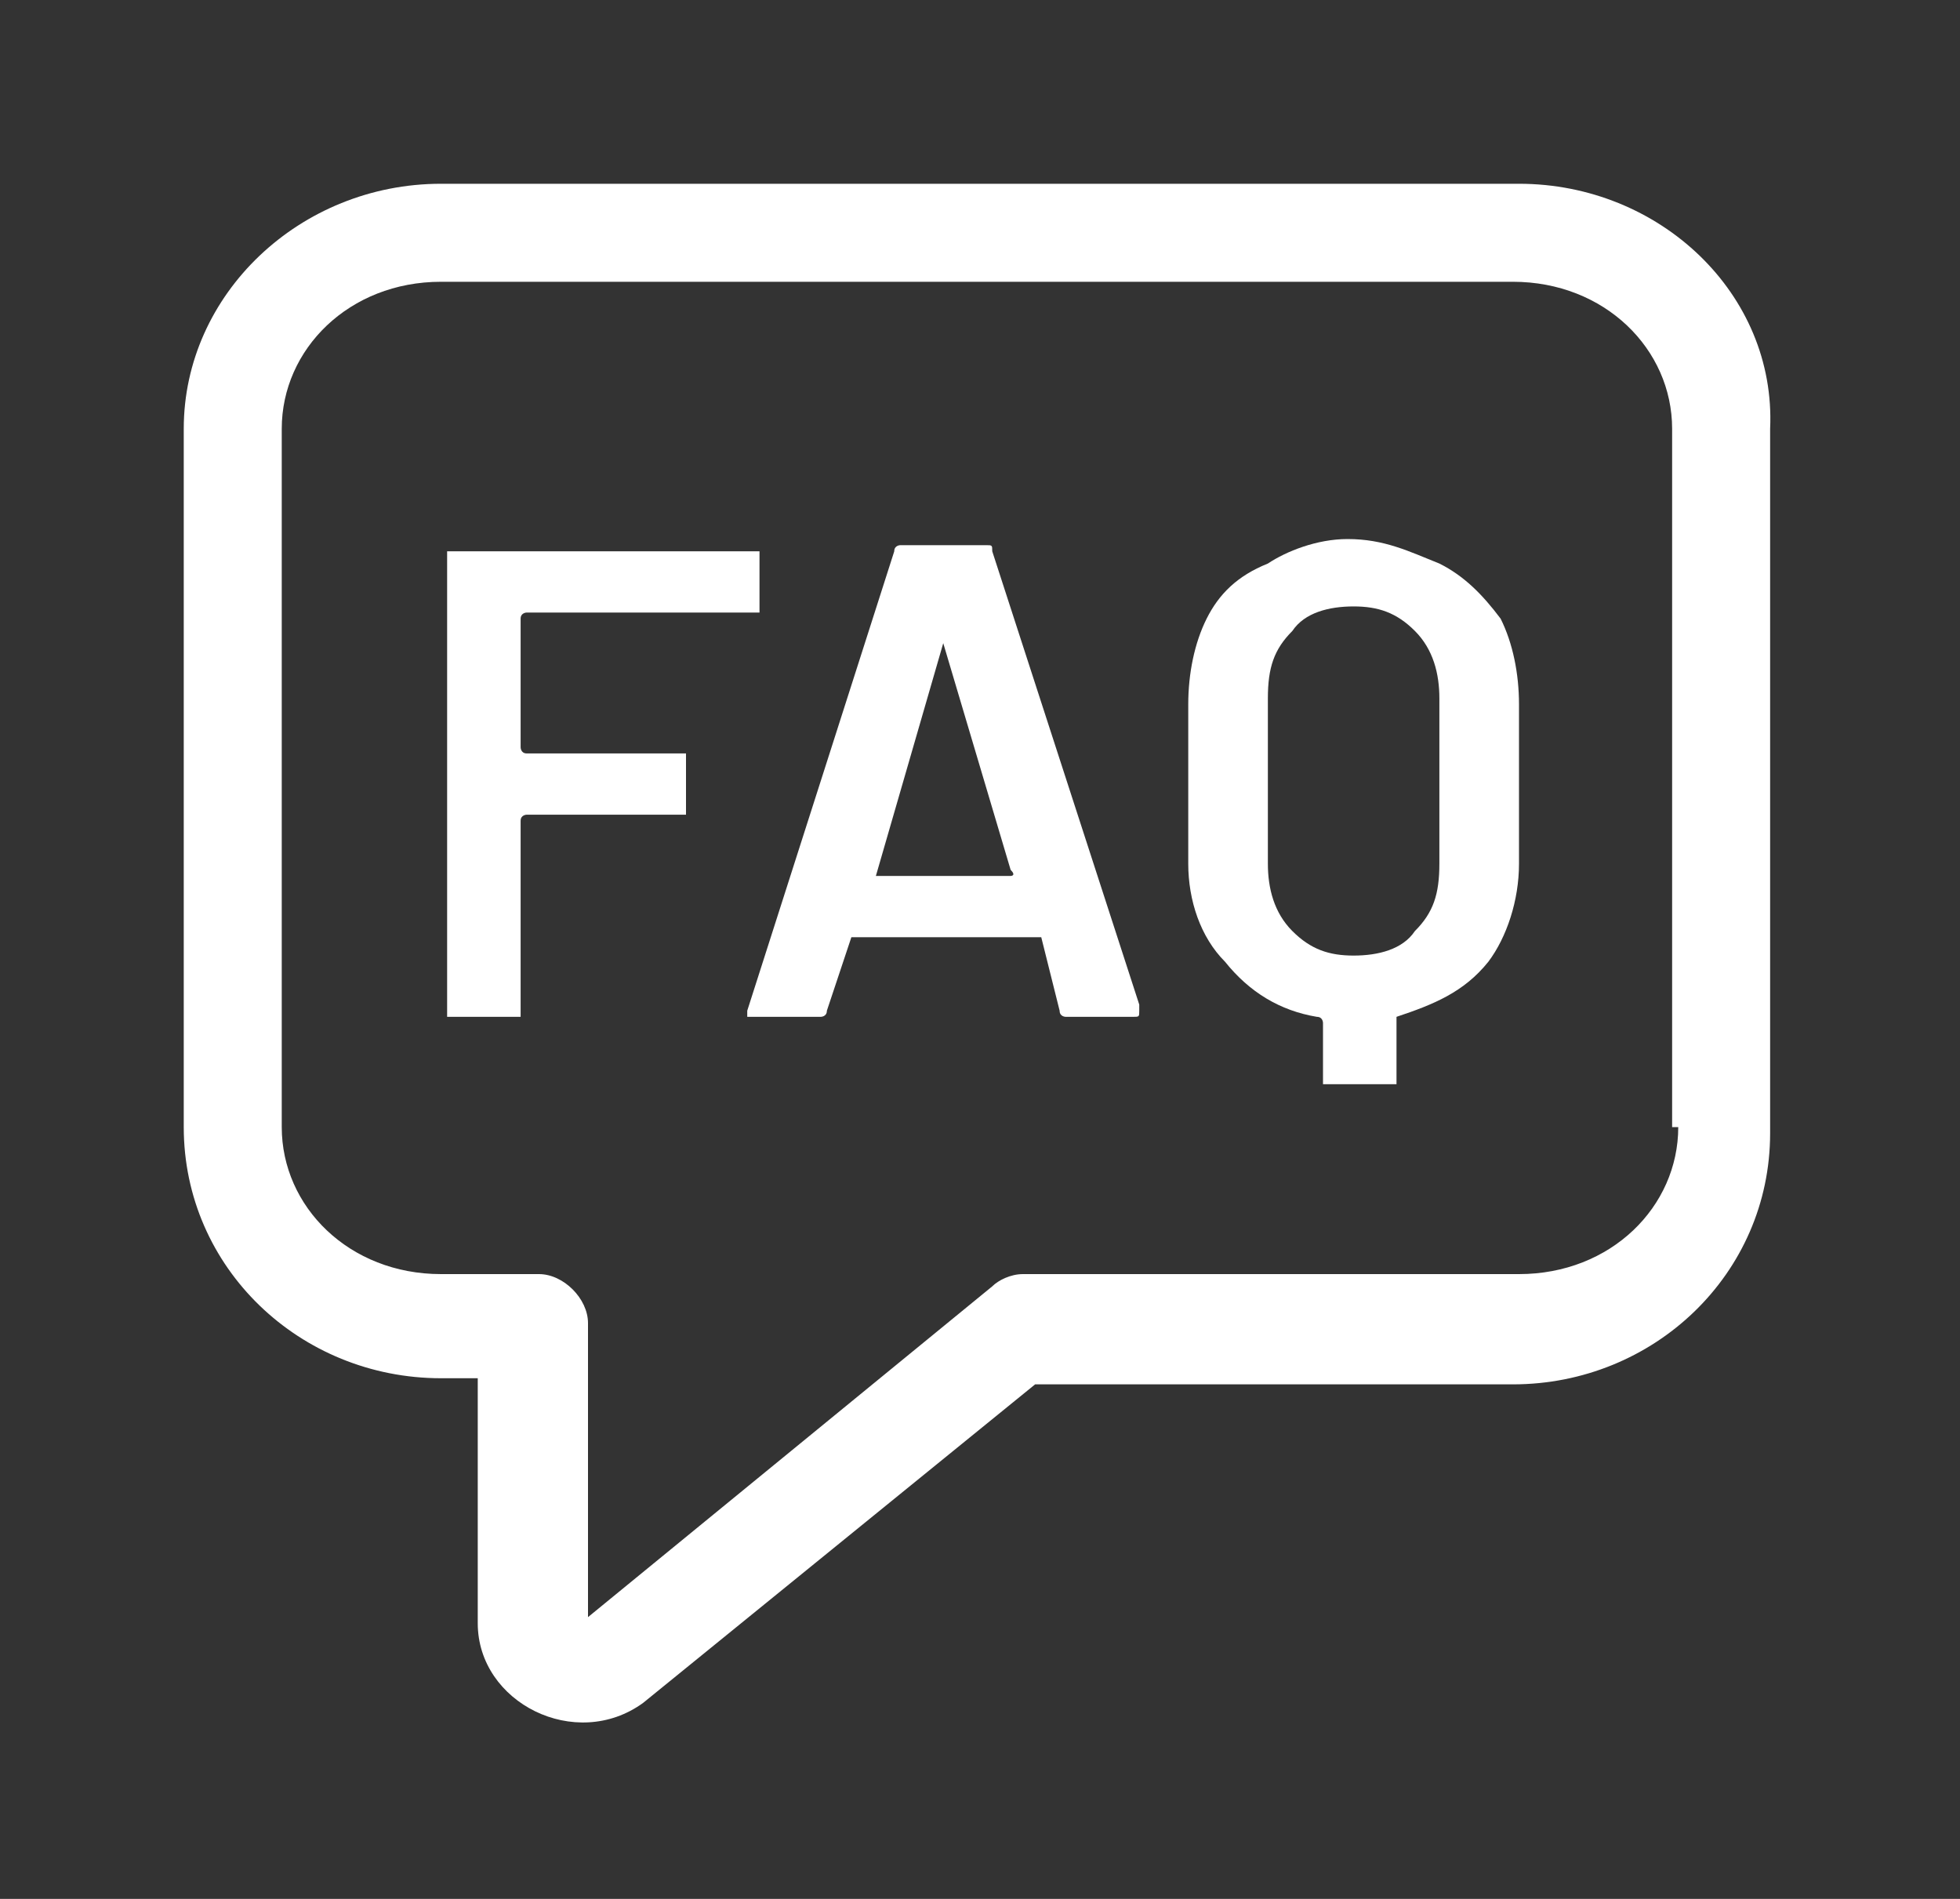
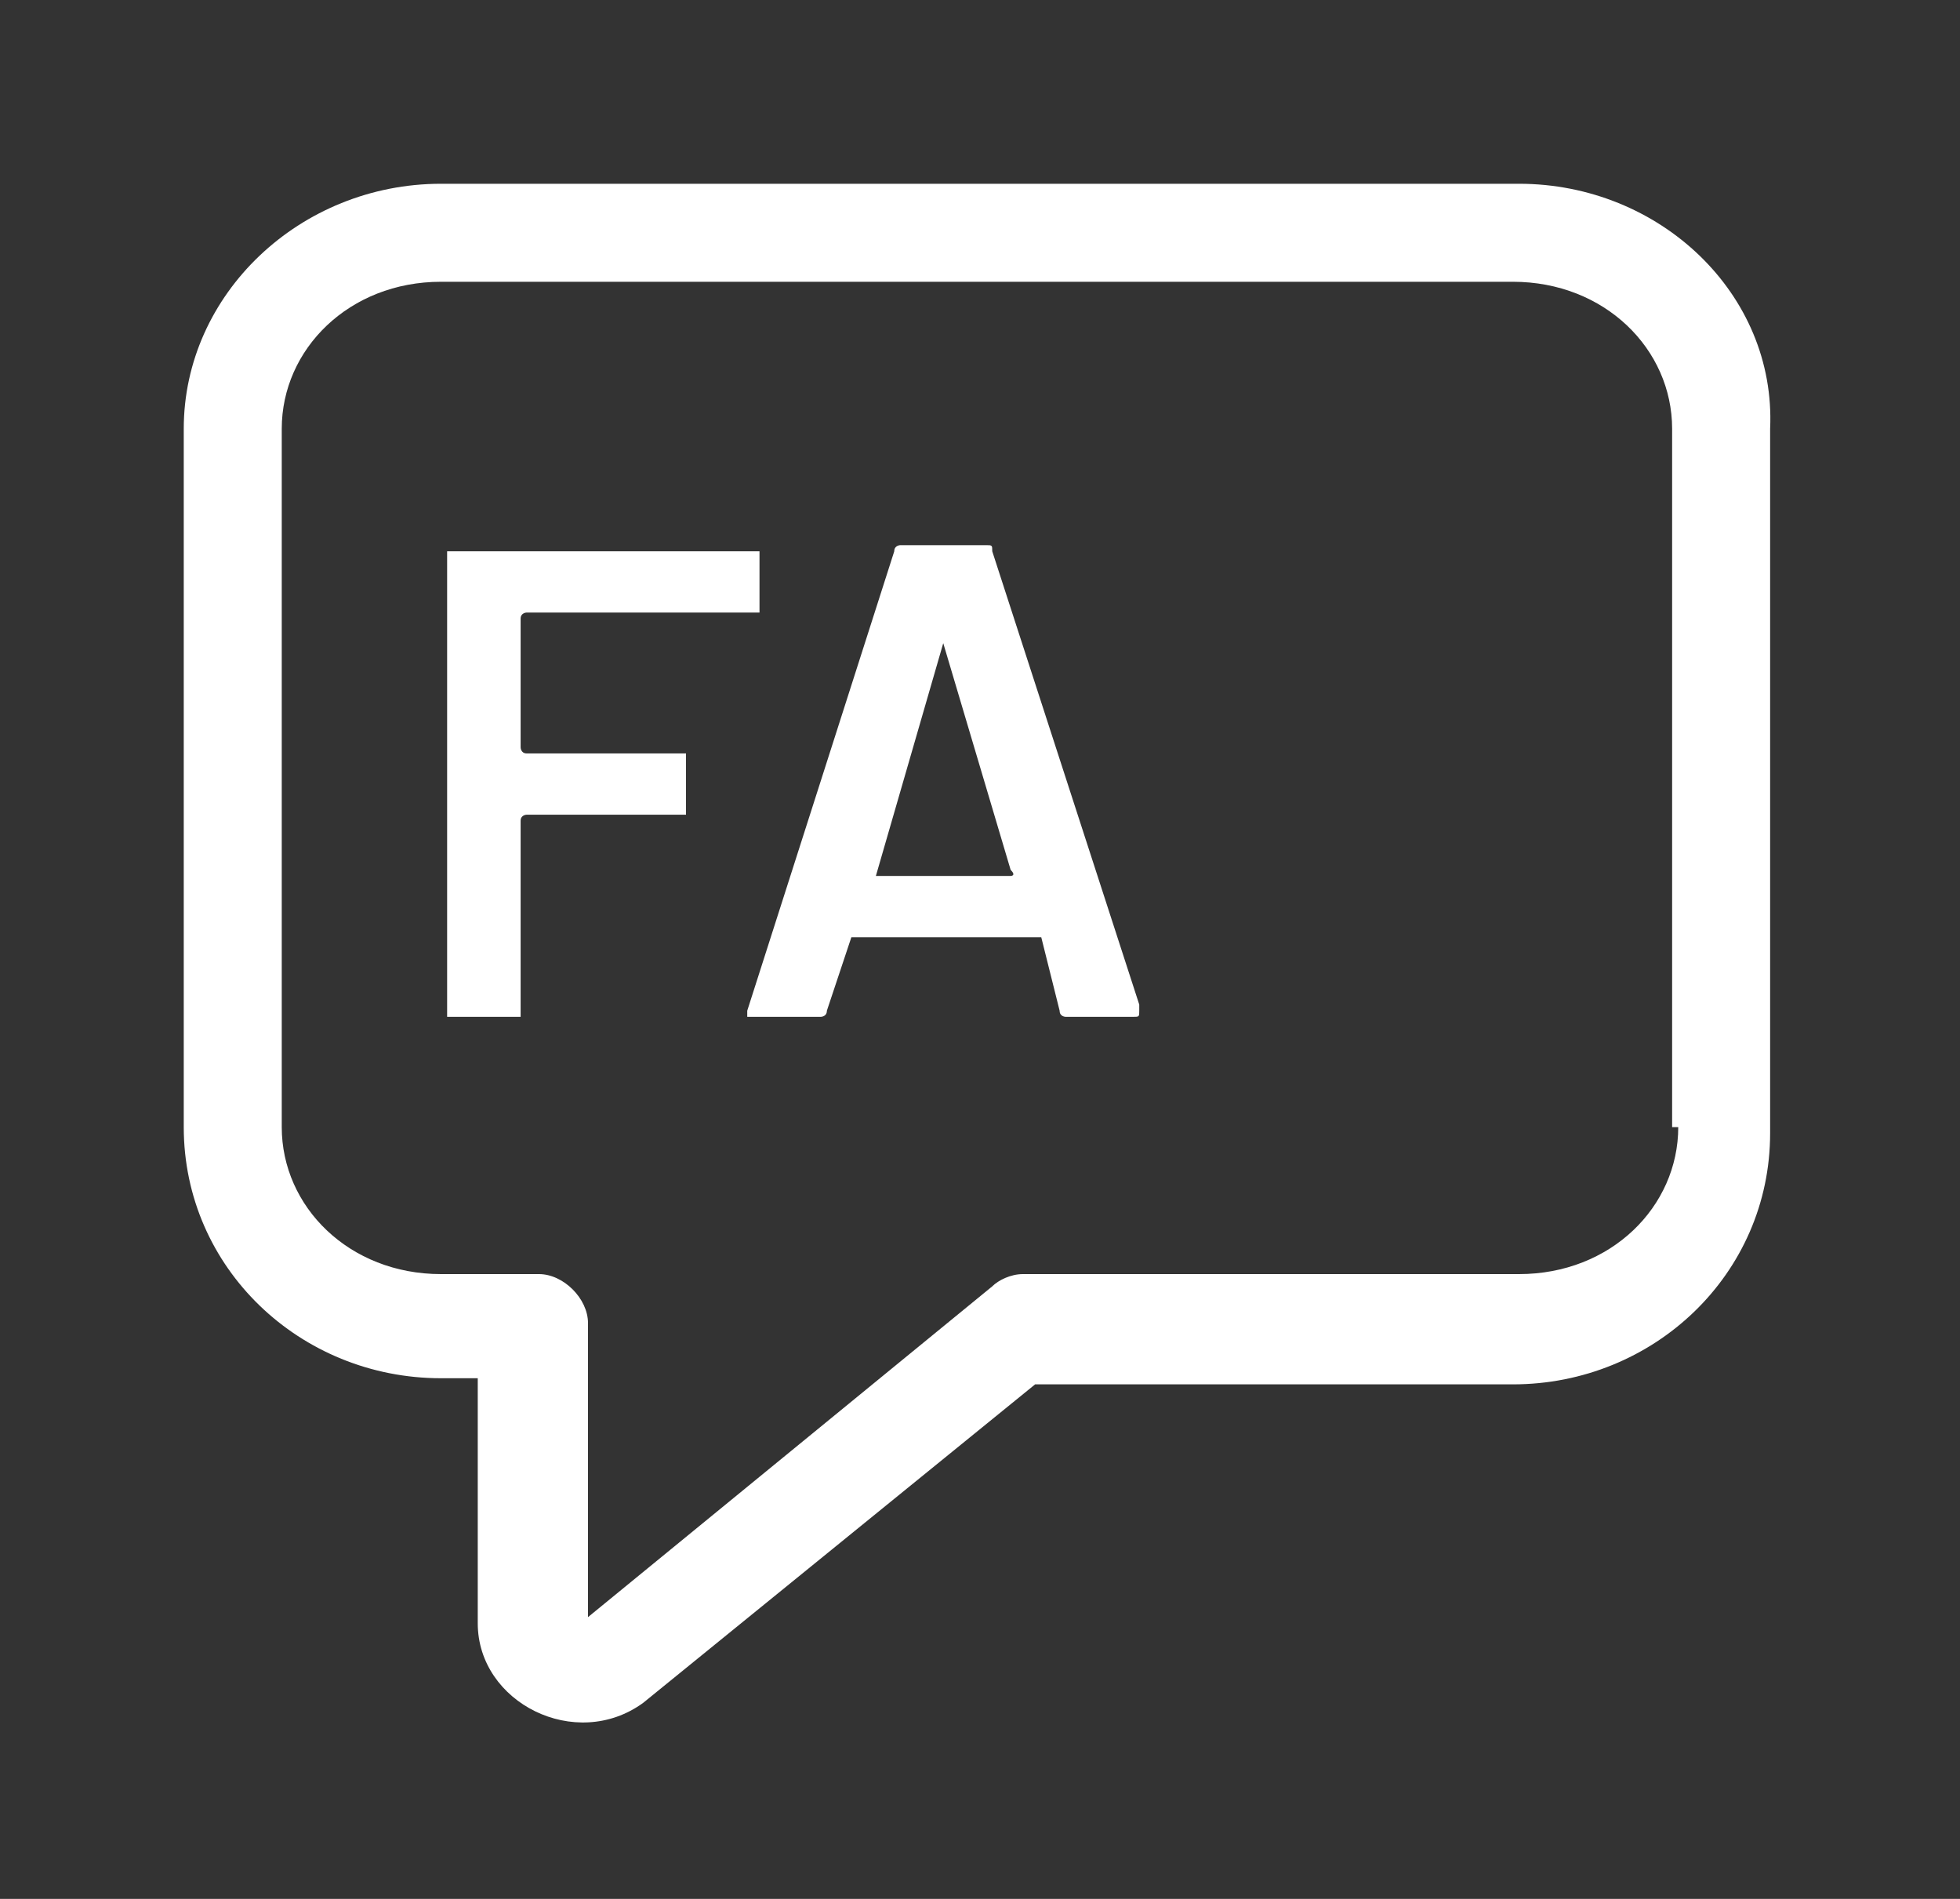
<svg xmlns="http://www.w3.org/2000/svg" version="1.1" id="Ebene_1" x="0px" y="0px" viewBox="0 0 32 31" style="enable-background:new 0 0 32 31;" xml:space="preserve">
  <rect x="0" y="0" width="32" height="31" fill="#333333" stroke="none" />
  <style type="text/css">
	.st0{fill:#FFFFFF;}
</style>
  <g>
    <path class="st0" d="M24.8,3H7.2C4.9,3,3,4.8,3,7v11.4c0,2.3,1.9,4.1,4.2,4.1h0.6v4c0,1.3,1.6,2.1,2.7,1.3l6.4-5.2h7.8   c2.3,0,4.2-1.8,4.2-4.1V7C29,4.8,27.1,3,24.8,3z M27.4,18.4c0,1.3-1.1,2.4-2.6,2.4h-8.1c-0.2,0-0.4,0.1-0.5,0.2l-6.6,5.4v-4.8   c0-0.4-0.4-0.8-0.8-0.8H7.2c-1.5,0-2.6-1.1-2.6-2.4V7c0-1.3,1.1-2.4,2.6-2.4h17.5c1.5,0,2.6,1.1,2.6,2.4V18.4z" />
    <g>
      <path class="st0" d="M12.4,10C12.4,10,12.4,10,12.4,10l-3.8,0c0,0-0.1,0-0.1,0.1v2.1c0,0,0,0.1,0.1,0.1h2.5c0,0,0.1,0,0.1,0    c0,0,0,0.1,0,0.1v0.8c0,0,0,0.1,0,0.1c0,0-0.1,0-0.1,0H8.6c0,0-0.1,0-0.1,0.1v3.1c0,0,0,0.1,0,0.1c0,0-0.1,0-0.1,0h-1    c0,0-0.1,0-0.1,0c0,0,0-0.1,0-0.1V9.1c0,0,0-0.1,0-0.1c0,0,0.1,0,0.1,0h4.9c0,0,0.1,0,0.1,0c0,0,0,0.1,0,0.1L12.4,10    C12.4,9.9,12.4,10,12.4,10z" />
      <path class="st0" d="M17.3,16.5L17,15.3c0,0,0,0-0.1,0H14c0,0,0,0-0.1,0l-0.4,1.2c0,0.1-0.1,0.1-0.1,0.1h-1.1c0,0-0.1,0-0.1,0    c0,0,0-0.1,0-0.1L14.6,9c0-0.1,0.1-0.1,0.1-0.1h1.4c0.1,0,0.1,0,0.1,0.1l2.4,7.4c0,0,0,0,0,0.1c0,0.1,0,0.1-0.1,0.1h-1.1    C17.4,16.6,17.3,16.6,17.3,16.5z M14.3,14.3h2.2c0,0,0.1,0,0-0.1l-1.1-3.7c0,0,0,0,0,0c0,0,0,0,0,0L14.3,14.3    C14.3,14.3,14.3,14.3,14.3,14.3z" />
-       <path class="st0" d="M23.5,9.2c0.4,0.2,0.7,0.5,1,0.9c0.2,0.4,0.3,0.9,0.3,1.4v2.6c0,0.6-0.2,1.2-0.5,1.6    c-0.4,0.5-0.9,0.7-1.5,0.9c0,0,0,0,0,0.1v0.9c0,0,0,0.1,0,0.1c0,0-0.1,0-0.1,0h-1c0,0-0.1,0-0.1,0c0,0,0-0.1,0-0.1v-0.9    c0,0,0-0.1-0.1-0.1c-0.6-0.1-1.1-0.4-1.5-0.9c-0.4-0.4-0.6-1-0.6-1.6v-2.6c0-0.5,0.1-1,0.3-1.4c0.2-0.4,0.5-0.7,1-0.9    C21,9,21.5,8.8,22,8.8C22.6,8.8,23,9,23.5,9.2z M23.5,11.4c0-0.4-0.1-0.8-0.4-1.1c-0.3-0.3-0.6-0.4-1-0.4c-0.4,0-0.8,0.1-1,0.4    c-0.3,0.3-0.4,0.6-0.4,1.1v2.7c0,0.4,0.1,0.8,0.4,1.1c0.3,0.3,0.6,0.4,1,0.4c0.4,0,0.8-0.1,1-0.4c0.3-0.3,0.4-0.6,0.4-1.1V11.4z" />
    </g>
  </g>
</svg>